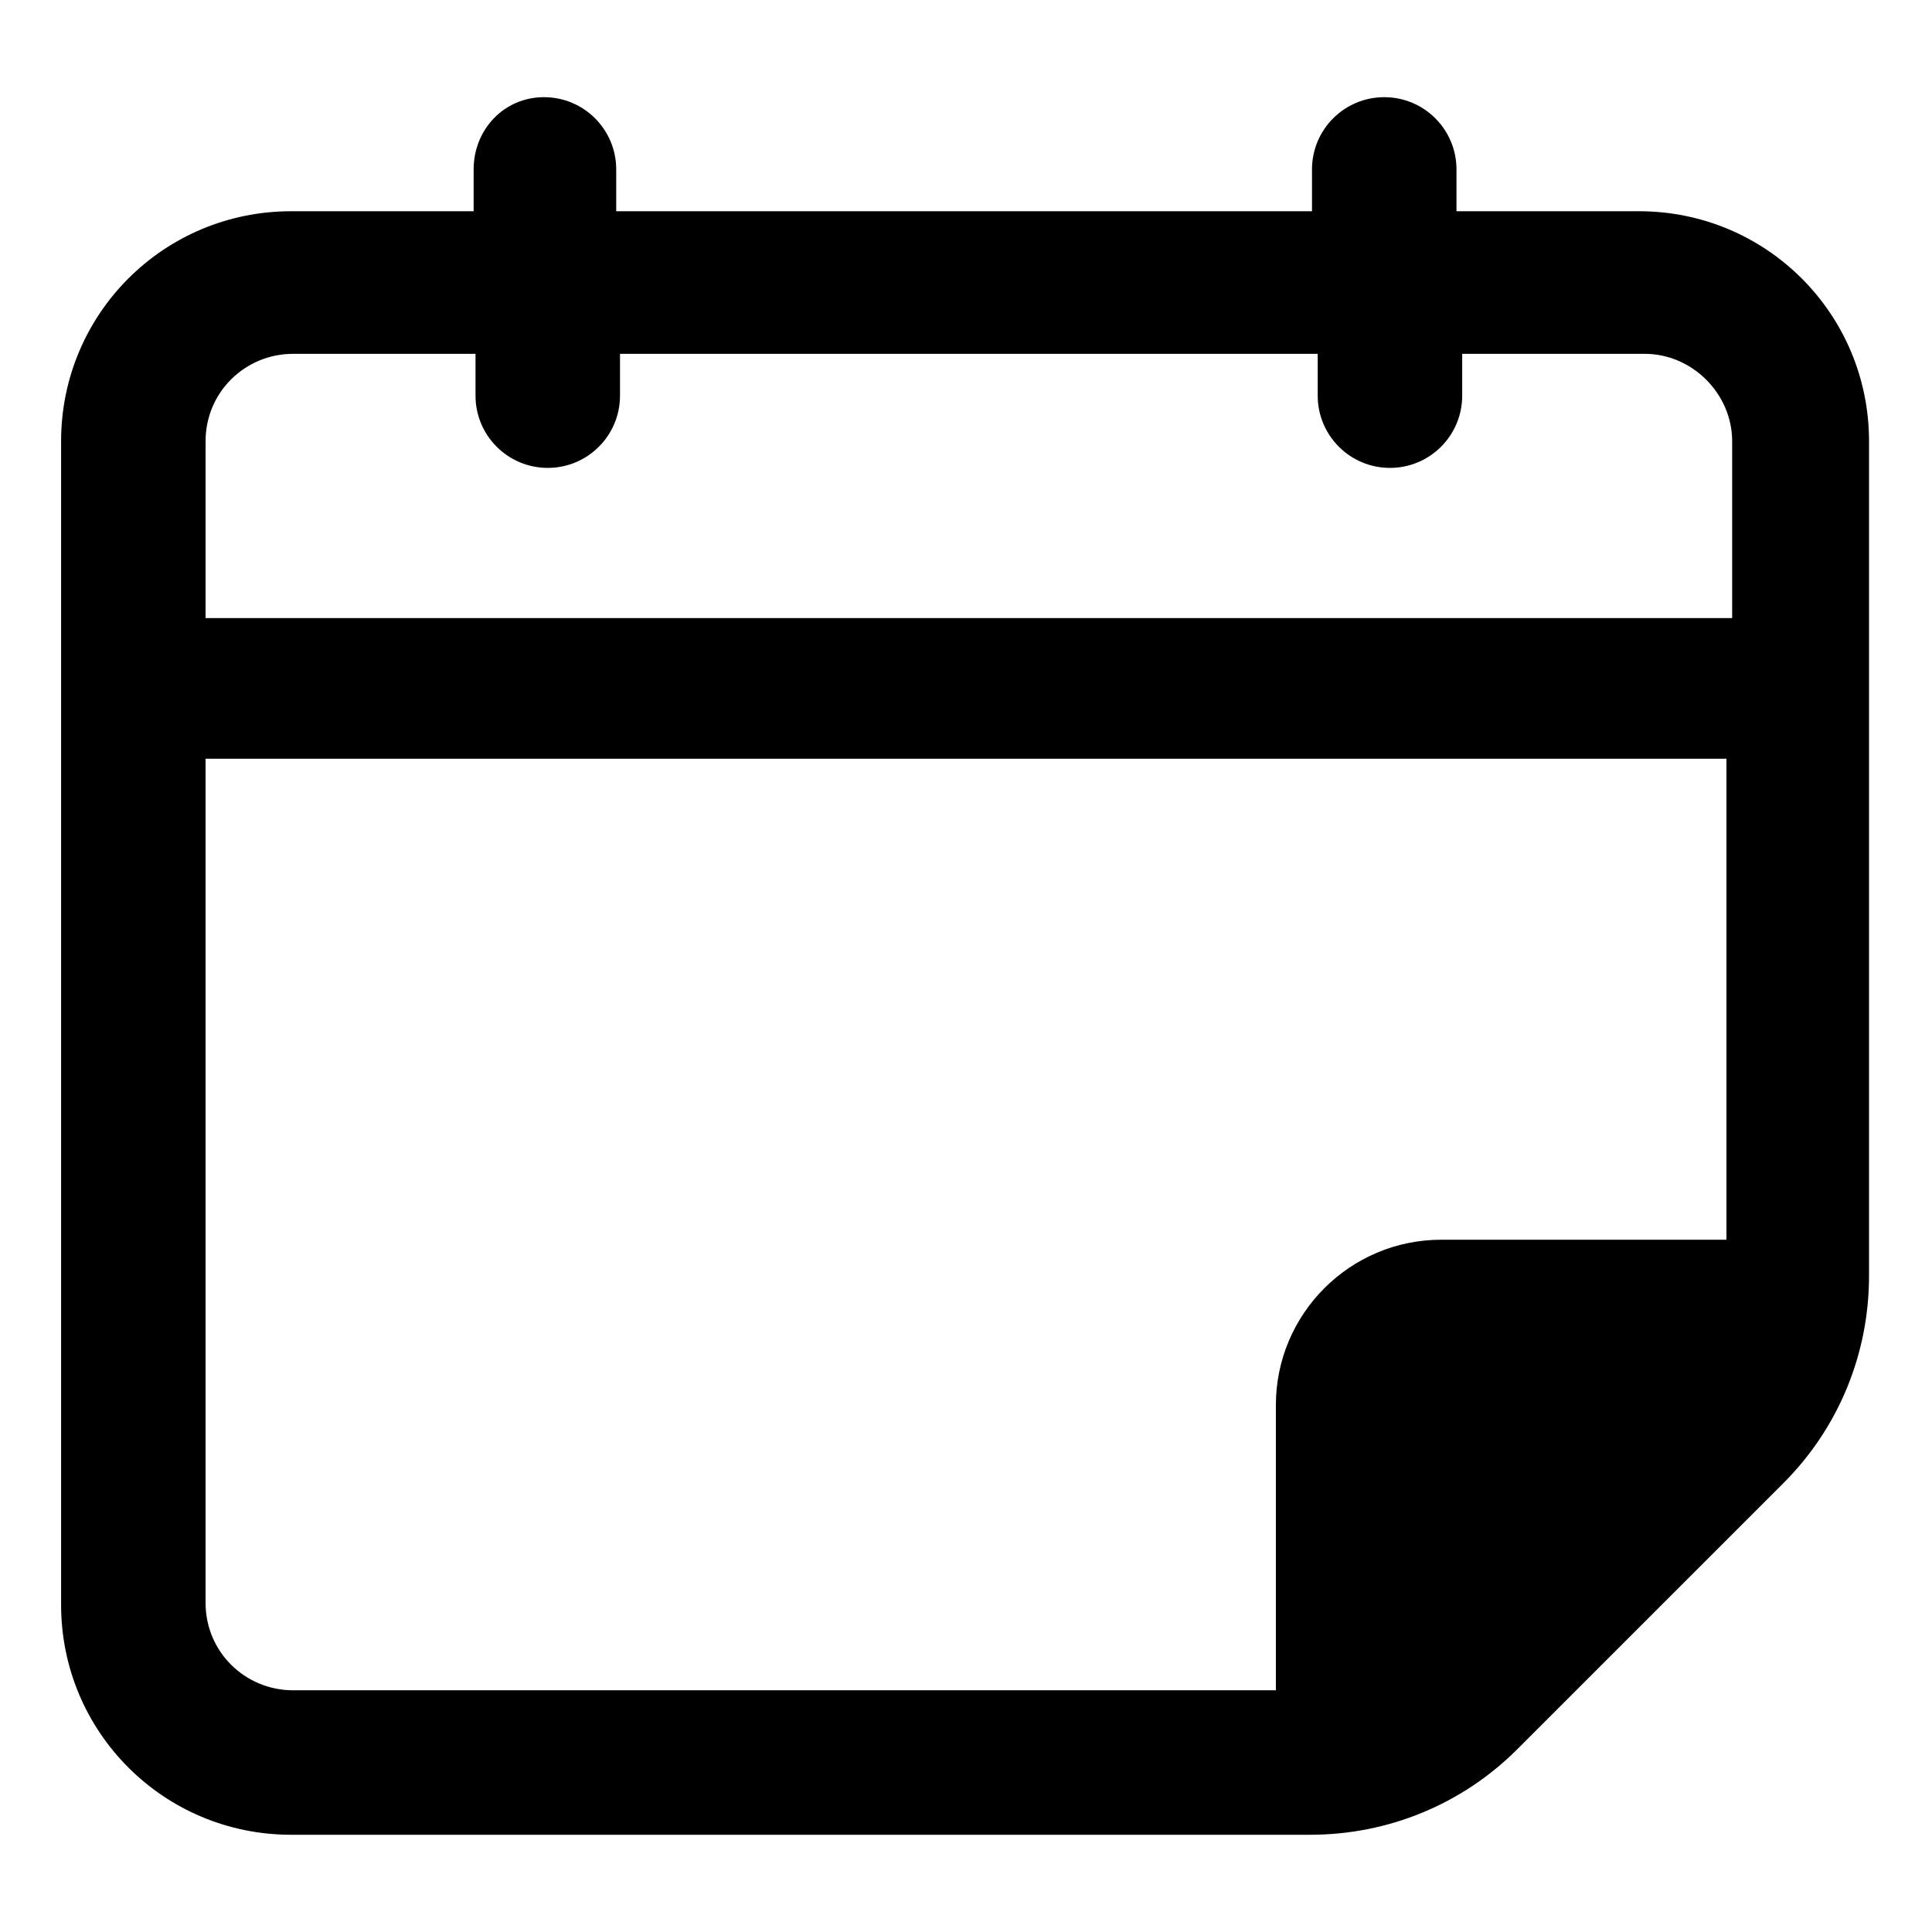
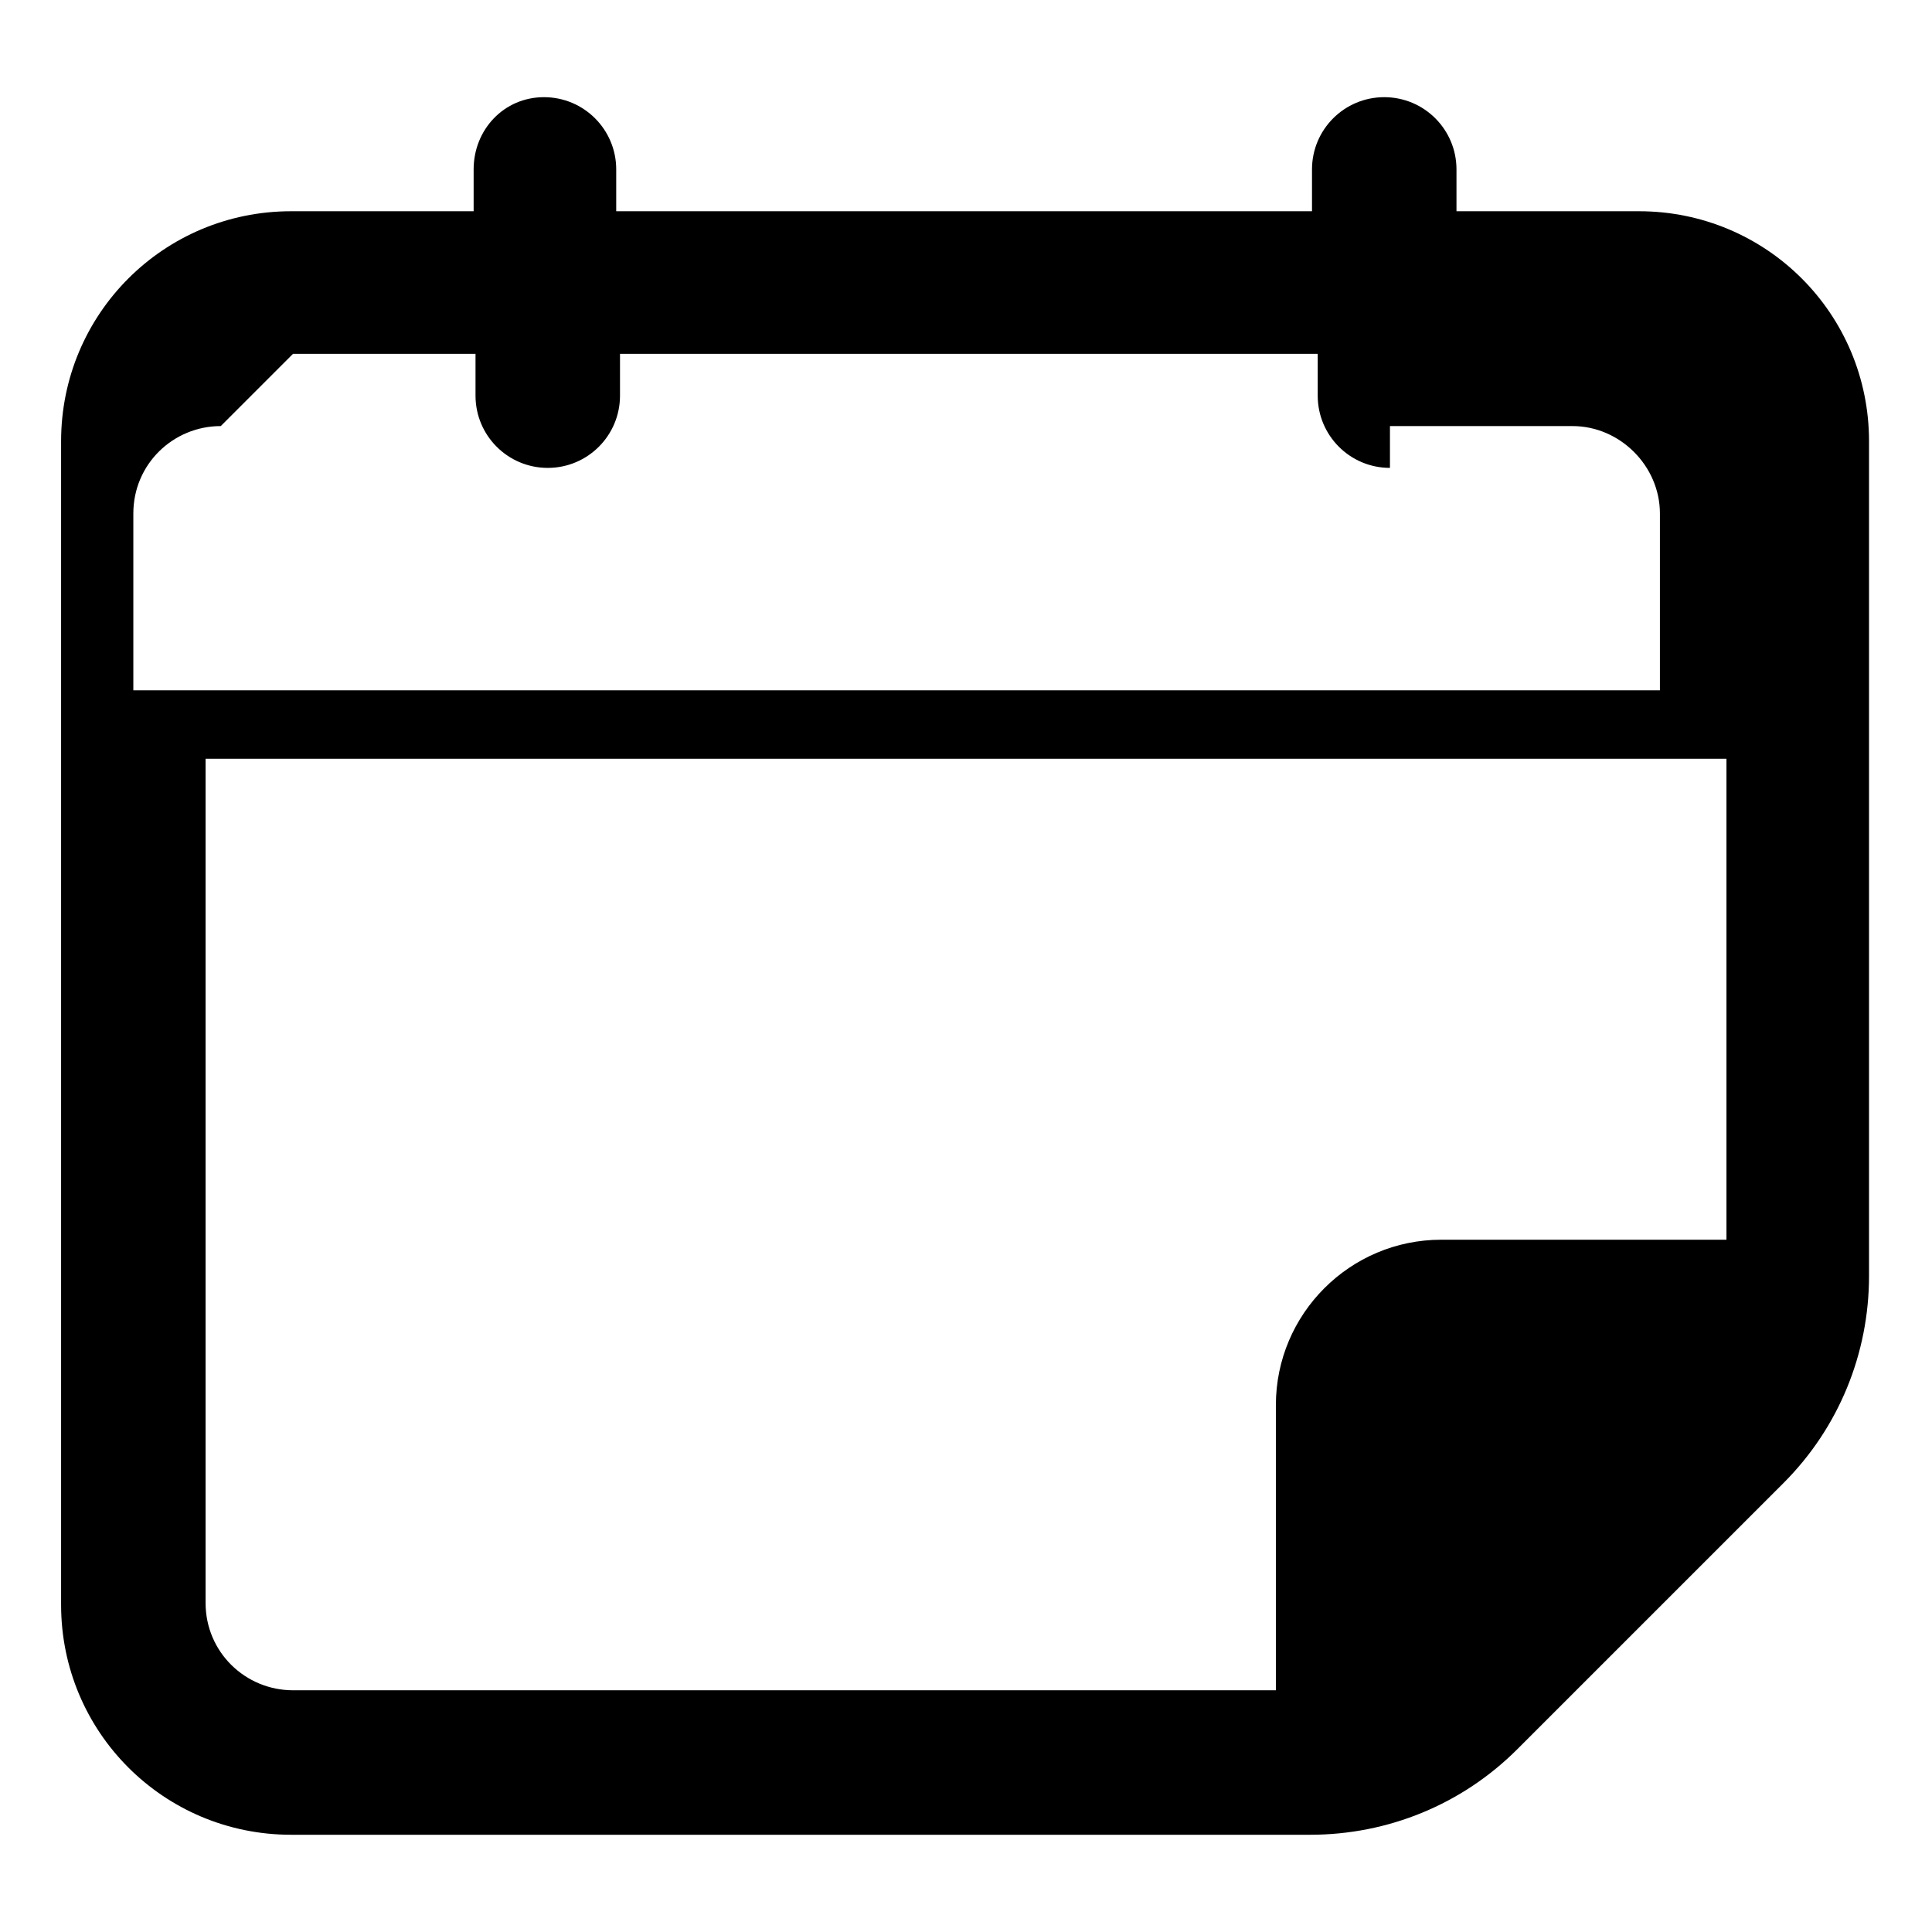
<svg xmlns="http://www.w3.org/2000/svg" fill="#000000" width="800px" height="800px" version="1.1" viewBox="144 144 512 512">
-   <path d="m578.35 199.98h-48.367v-11.082c0-10.578-8.566-19.145-19.145-19.145-10.578 0-19.145 8.566-19.145 19.145v11.082h-184.39v-11.082c0-10.578-8.566-19.145-19.145-19.145s-18.641 8.566-18.641 19.145v11.082h-48.367c-33.754 0-60.961 27.207-60.961 60.961v308.33c0 33.754 27.207 60.961 60.961 60.961h270.04c20.656 0 40.305-8.062 54.914-22.672l70.535-70.531c14.609-14.609 22.672-34.258 22.672-54.914v-221.17c0-33.758-27.207-60.965-60.961-60.965zm-356.7 37.789h48.367v11.082c0 10.578 8.566 19.145 19.145 19.145s19.145-8.566 19.145-19.145v-11.082h184.9v11.082c0 10.578 8.566 19.145 19.145 19.145s19.145-8.566 19.145-19.145v-11.082h48.367c12.594 0 23.176 10.578 23.176 23.176v46.855l-404.56-0.004v-46.855c0-13.098 10.578-23.172 23.172-23.172zm-23.172 331v-223.69h403.05v127.46h-75.574c-24.184 0-43.832 19.648-43.832 43.832v75.57h-260.47c-12.594 0-23.172-10.074-23.172-23.176z" />
+   <path d="m578.35 199.98h-48.367v-11.082c0-10.578-8.566-19.145-19.145-19.145-10.578 0-19.145 8.566-19.145 19.145v11.082h-184.39v-11.082c0-10.578-8.566-19.145-19.145-19.145s-18.641 8.566-18.641 19.145v11.082h-48.367c-33.754 0-60.961 27.207-60.961 60.961v308.33c0 33.754 27.207 60.961 60.961 60.961h270.04c20.656 0 40.305-8.062 54.914-22.672l70.535-70.531c14.609-14.609 22.672-34.258 22.672-54.914v-221.17c0-33.758-27.207-60.965-60.961-60.965zm-356.7 37.789h48.367v11.082c0 10.578 8.566 19.145 19.145 19.145s19.145-8.566 19.145-19.145v-11.082h184.9v11.082c0 10.578 8.566 19.145 19.145 19.145v-11.082h48.367c12.594 0 23.176 10.578 23.176 23.176v46.855l-404.56-0.004v-46.855c0-13.098 10.578-23.172 23.172-23.172zm-23.172 331v-223.69h403.05v127.46h-75.574c-24.184 0-43.832 19.648-43.832 43.832v75.57h-260.47c-12.594 0-23.172-10.074-23.172-23.176z" />
</svg>